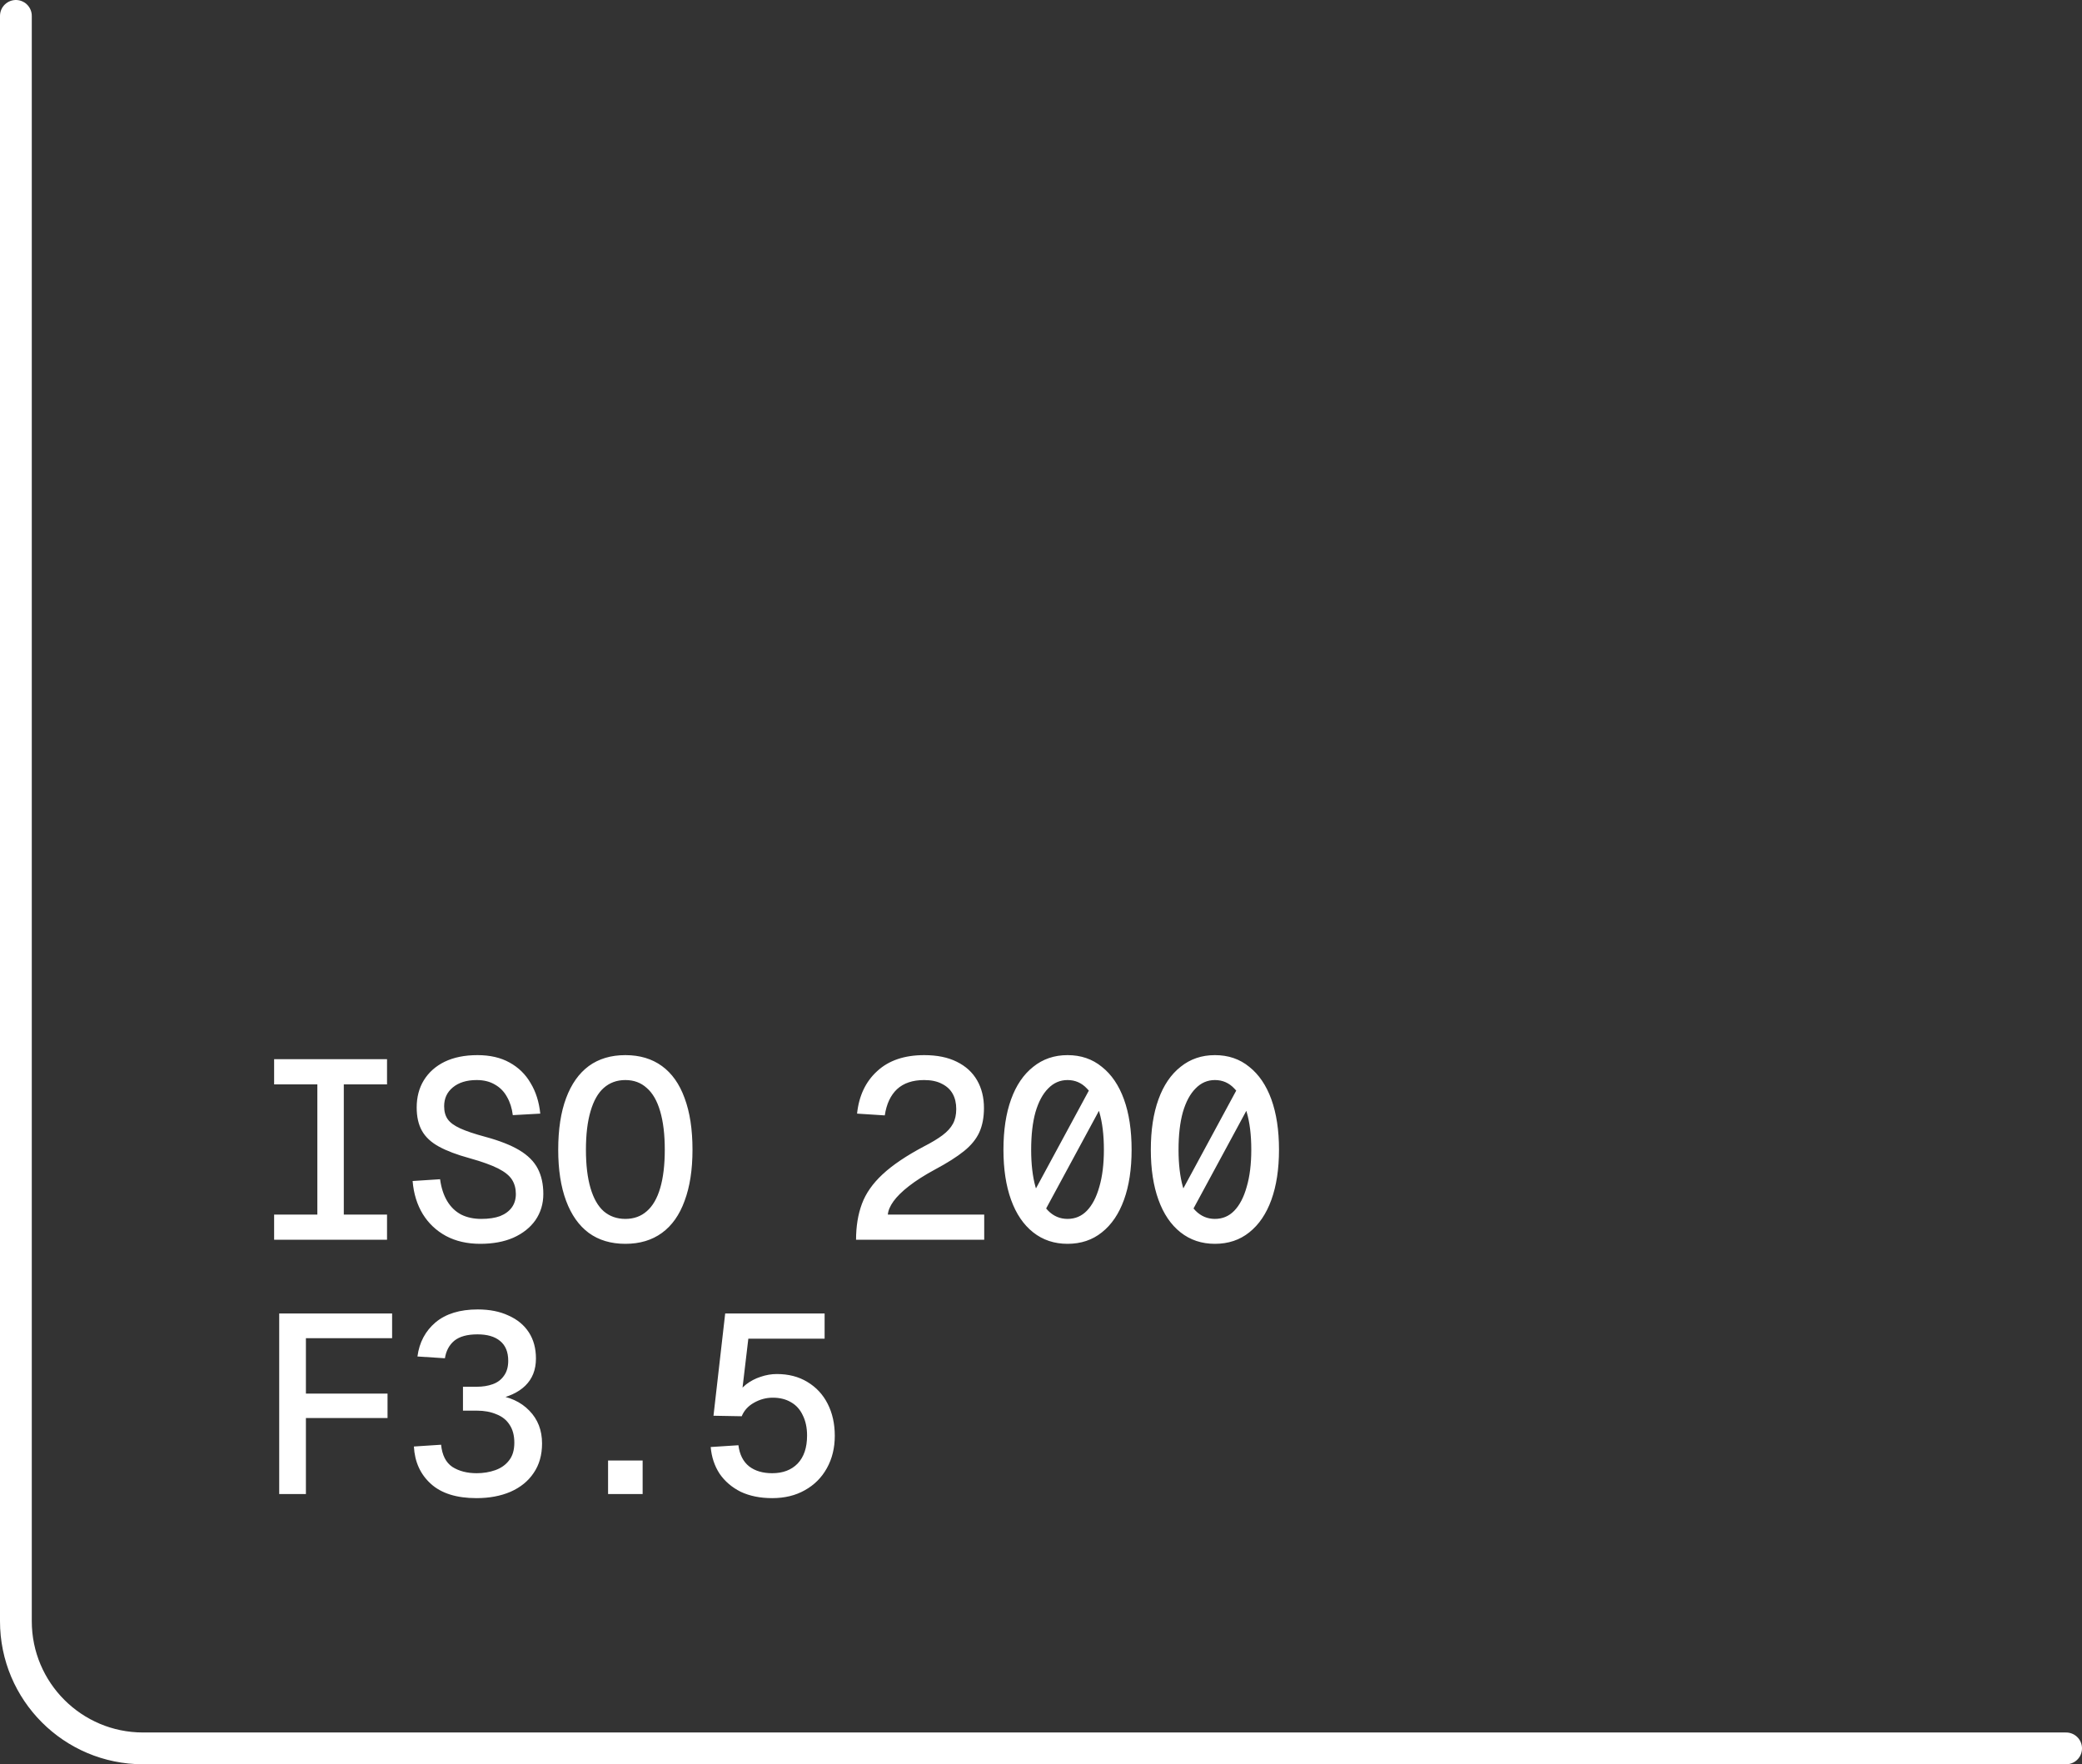
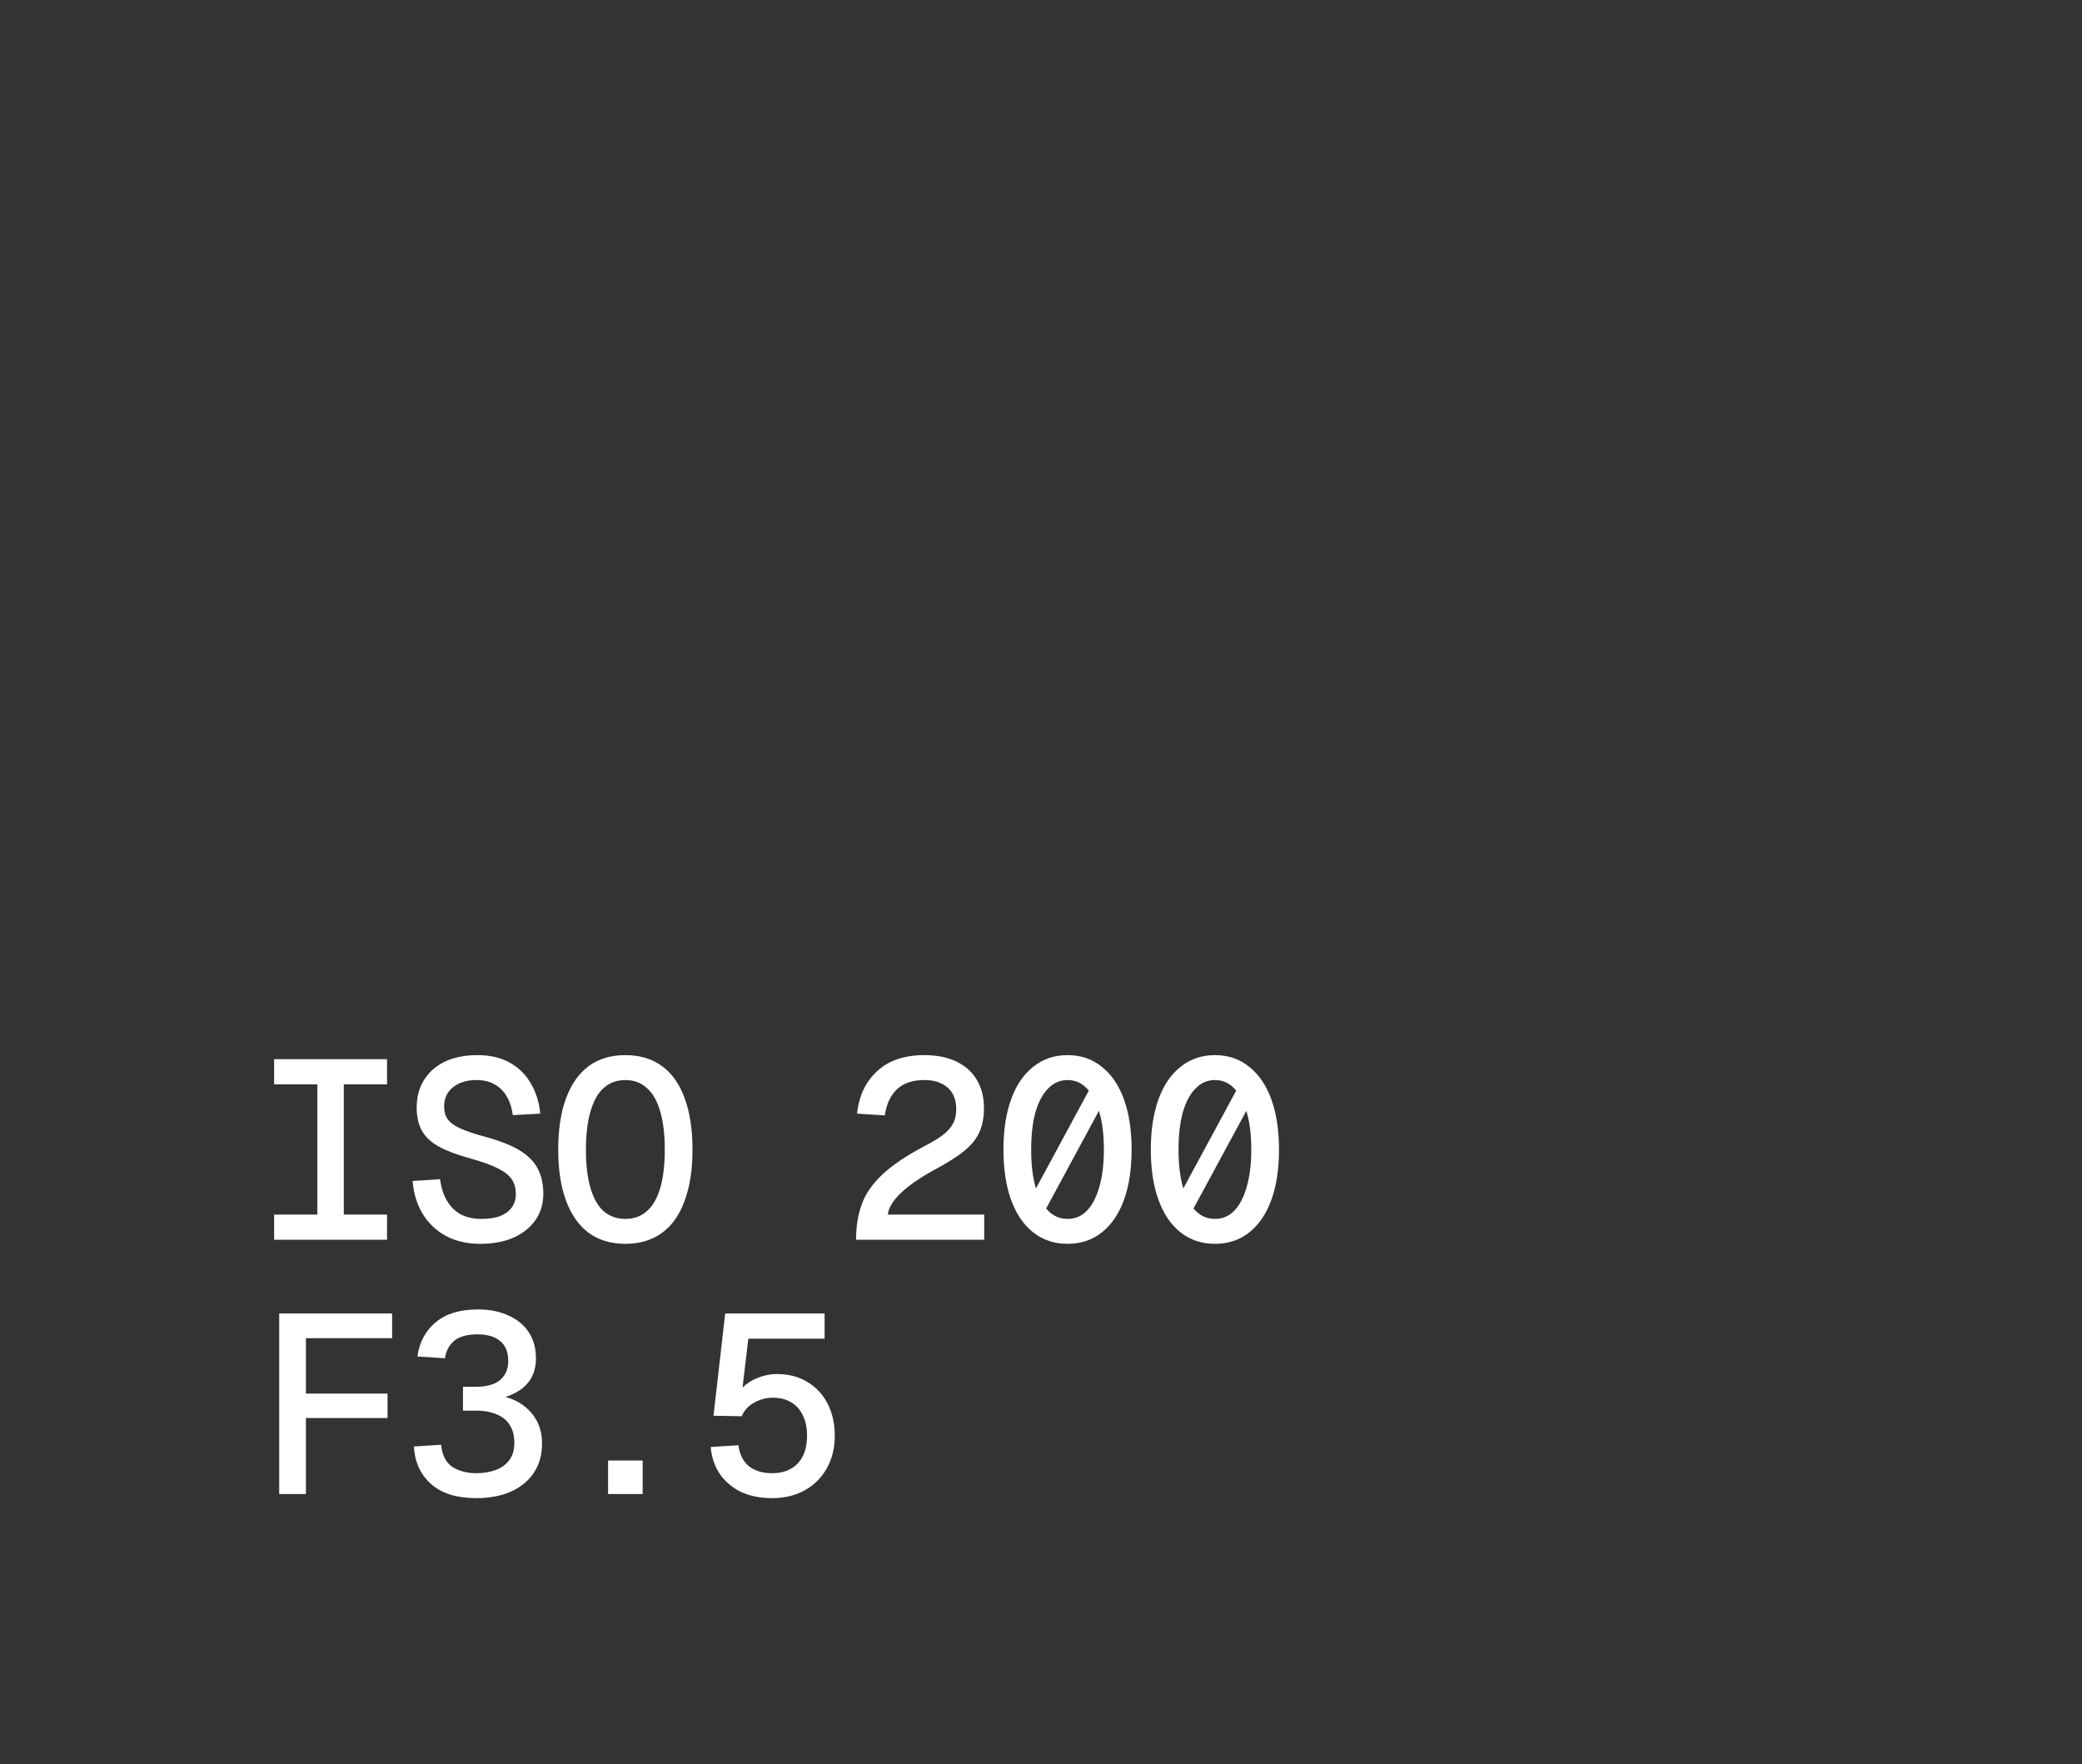
<svg xmlns="http://www.w3.org/2000/svg" width="131" height="111" viewBox="0 0 131 111" fill="none">
  <rect x="0" y="0" width="131" height="111" fill="#333333" stroke="none" />
-   <path d="M130 110H9C4.582 110 1 106.418 1 102V1" stroke="white" stroke-width="2" stroke-linecap="round" />
  <path d="M17.248 78V76.416H19.968V68.224H17.248V66.64H24.352V68.224H21.632V76.416H24.352V78H17.248ZM30.218 78.256C29.396 78.256 28.676 78.091 28.058 77.76C27.45 77.429 26.964 76.971 26.602 76.384C26.239 75.787 26.026 75.093 25.962 74.304L27.69 74.192C27.764 74.736 27.914 75.195 28.138 75.568C28.362 75.941 28.655 76.224 29.018 76.416C29.38 76.597 29.802 76.688 30.282 76.688C30.751 76.688 31.146 76.629 31.466 76.512C31.786 76.384 32.031 76.203 32.202 75.968C32.372 75.733 32.458 75.451 32.458 75.12C32.458 74.779 32.378 74.48 32.218 74.224C32.058 73.968 31.77 73.733 31.354 73.52C30.938 73.307 30.33 73.088 29.53 72.864C28.751 72.651 28.116 72.411 27.626 72.144C27.135 71.877 26.778 71.547 26.554 71.152C26.33 70.757 26.218 70.267 26.218 69.68C26.218 69.029 26.367 68.459 26.666 67.968C26.975 67.467 27.412 67.077 27.978 66.8C28.554 66.523 29.242 66.384 30.042 66.384C30.831 66.384 31.503 66.539 32.058 66.848C32.623 67.157 33.066 67.589 33.386 68.144C33.716 68.688 33.919 69.328 33.994 70.064L32.266 70.16C32.212 69.723 32.09 69.339 31.898 69.008C31.716 68.677 31.466 68.421 31.146 68.24C30.826 68.048 30.442 67.952 29.994 67.952C29.364 67.952 28.863 68.107 28.49 68.416C28.127 68.715 27.946 69.109 27.946 69.6C27.946 69.931 28.02 70.203 28.17 70.416C28.319 70.629 28.58 70.821 28.954 70.992C29.327 71.163 29.85 71.339 30.522 71.52C31.428 71.765 32.148 72.048 32.682 72.368C33.215 72.688 33.599 73.072 33.834 73.52C34.068 73.968 34.186 74.501 34.186 75.12C34.186 75.739 34.02 76.288 33.69 76.768C33.359 77.237 32.895 77.605 32.298 77.872C31.711 78.128 31.018 78.256 30.218 78.256ZM39.347 78.256C38.441 78.256 37.673 78.027 37.044 77.568C36.425 77.109 35.95 76.437 35.62 75.552C35.289 74.667 35.123 73.595 35.123 72.336C35.123 71.056 35.289 69.973 35.62 69.088C35.95 68.203 36.425 67.531 37.044 67.072C37.673 66.613 38.441 66.384 39.347 66.384C40.254 66.384 41.022 66.613 41.651 67.072C42.281 67.531 42.755 68.203 43.075 69.088C43.406 69.973 43.572 71.056 43.572 72.336C43.572 73.595 43.406 74.667 43.075 75.552C42.755 76.437 42.281 77.109 41.651 77.568C41.022 78.027 40.254 78.256 39.347 78.256ZM39.347 76.688C39.881 76.688 40.329 76.528 40.691 76.208C41.065 75.888 41.347 75.403 41.539 74.752C41.731 74.101 41.828 73.296 41.828 72.336C41.828 71.376 41.731 70.571 41.539 69.92C41.347 69.259 41.065 68.768 40.691 68.448C40.329 68.117 39.881 67.952 39.347 67.952C38.814 67.952 38.361 68.117 37.987 68.448C37.625 68.768 37.347 69.259 37.156 69.92C36.964 70.571 36.867 71.376 36.867 72.336C36.867 73.296 36.964 74.101 37.156 74.752C37.347 75.403 37.625 75.888 37.987 76.208C38.361 76.528 38.814 76.688 39.347 76.688ZM53.863 78C53.863 77.157 53.986 76.405 54.231 75.744C54.476 75.083 54.908 74.464 55.527 73.888C56.156 73.301 57.026 72.715 58.135 72.128C58.615 71.883 59.004 71.648 59.303 71.424C59.602 71.2 59.82 70.96 59.959 70.704C60.098 70.448 60.167 70.139 60.167 69.776C60.167 69.403 60.092 69.083 59.943 68.816C59.794 68.549 59.57 68.341 59.271 68.192C58.972 68.032 58.599 67.952 58.151 67.952C57.426 67.952 56.855 68.144 56.439 68.528C56.034 68.912 55.778 69.461 55.671 70.176L53.927 70.064C54.044 68.944 54.466 68.053 55.191 67.392C55.916 66.72 56.903 66.384 58.151 66.384C58.962 66.384 59.644 66.523 60.199 66.8C60.764 67.077 61.191 67.467 61.479 67.968C61.767 68.469 61.911 69.051 61.911 69.712C61.911 70.299 61.815 70.805 61.623 71.232C61.431 71.659 61.111 72.053 60.663 72.416C60.215 72.779 59.602 73.168 58.823 73.584C58.172 73.936 57.628 74.283 57.191 74.624C56.764 74.955 56.439 75.275 56.215 75.584C56.002 75.883 55.884 76.16 55.863 76.416H61.927V78H53.863ZM64.353 76.304L68.705 68.256L69.985 68.336L65.633 76.384L64.353 76.304ZM67.169 78.256C66.337 78.256 65.617 78.016 65.009 77.536C64.401 77.056 63.937 76.373 63.617 75.488C63.297 74.603 63.137 73.552 63.137 72.336C63.137 71.109 63.297 70.053 63.617 69.168C63.937 68.283 64.401 67.6 65.009 67.12C65.617 66.629 66.337 66.384 67.169 66.384C68.011 66.384 68.731 66.629 69.329 67.12C69.937 67.6 70.401 68.283 70.721 69.168C71.041 70.053 71.201 71.109 71.201 72.336C71.201 73.552 71.041 74.603 70.721 75.488C70.401 76.373 69.937 77.056 69.329 77.536C68.731 78.016 68.011 78.256 67.169 78.256ZM67.169 76.688C67.649 76.688 68.054 76.517 68.385 76.176C68.726 75.824 68.987 75.323 69.169 74.672C69.361 74.021 69.457 73.243 69.457 72.336C69.457 71.408 69.361 70.619 69.169 69.968C68.987 69.317 68.726 68.821 68.385 68.48C68.054 68.128 67.649 67.952 67.169 67.952C66.699 67.952 66.294 68.128 65.953 68.48C65.611 68.821 65.345 69.317 65.153 69.968C64.971 70.619 64.881 71.408 64.881 72.336C64.881 73.243 64.971 74.021 65.153 74.672C65.345 75.323 65.611 75.824 65.953 76.176C66.294 76.517 66.699 76.688 67.169 76.688ZM73.626 76.304L77.978 68.256L79.258 68.336L74.906 76.384L73.626 76.304ZM76.442 78.256C75.611 78.256 74.891 78.016 74.282 77.536C73.674 77.056 73.21 76.373 72.891 75.488C72.57 74.603 72.41 73.552 72.41 72.336C72.41 71.109 72.57 70.053 72.891 69.168C73.21 68.283 73.674 67.6 74.282 67.12C74.891 66.629 75.611 66.384 76.442 66.384C77.285 66.384 78.005 66.629 78.603 67.12C79.21 67.6 79.674 68.283 79.995 69.168C80.314 70.053 80.475 71.109 80.475 72.336C80.475 73.552 80.314 74.603 79.995 75.488C79.674 76.373 79.21 77.056 78.603 77.536C78.005 78.016 77.285 78.256 76.442 78.256ZM76.442 76.688C76.922 76.688 77.328 76.517 77.659 76.176C78 75.824 78.261 75.323 78.442 74.672C78.635 74.021 78.731 73.243 78.731 72.336C78.731 71.408 78.635 70.619 78.442 69.968C78.261 69.317 78 68.821 77.659 68.48C77.328 68.128 76.922 67.952 76.442 67.952C75.973 67.952 75.568 68.128 75.227 68.48C74.885 68.821 74.618 69.317 74.427 69.968C74.245 70.619 74.154 71.408 74.154 72.336C74.154 73.243 74.245 74.021 74.427 74.672C74.618 75.323 74.885 75.824 75.227 76.176C75.568 76.517 75.973 76.688 76.442 76.688ZM17.568 94V82.64H24.672V84.192H18.288L19.248 83.28V88.496L18.288 87.68H24.384V89.216H18.288L19.248 88.4V94H17.568ZM29.978 94.256C28.73 94.256 27.775 93.957 27.114 93.36C26.452 92.763 26.095 91.979 26.042 91.008L27.754 90.896C27.818 91.547 28.052 92.011 28.458 92.288C28.874 92.555 29.386 92.688 29.994 92.688C30.41 92.688 30.799 92.624 31.162 92.496C31.524 92.368 31.812 92.165 32.026 91.888C32.25 91.611 32.362 91.237 32.362 90.768C32.362 90.309 32.26 89.931 32.058 89.632C31.866 89.333 31.588 89.115 31.226 88.976C30.874 88.827 30.468 88.752 30.01 88.752H29.13V87.248H30.01C30.372 87.248 30.703 87.195 31.002 87.088C31.3 86.981 31.535 86.805 31.706 86.56C31.887 86.315 31.978 86 31.978 85.616C31.978 85.061 31.807 84.645 31.466 84.368C31.135 84.091 30.66 83.952 30.042 83.952C29.402 83.952 28.916 84.085 28.586 84.352C28.266 84.619 28.068 84.987 27.994 85.456L26.266 85.344C26.383 84.459 26.762 83.744 27.402 83.2C28.052 82.656 28.938 82.384 30.058 82.384C30.804 82.384 31.45 82.512 31.994 82.768C32.548 83.013 32.975 83.365 33.274 83.824C33.572 84.283 33.722 84.832 33.722 85.472C33.722 86.176 33.498 86.747 33.05 87.184C32.612 87.611 31.972 87.904 31.13 88.064V87.76C32.047 87.867 32.772 88.197 33.306 88.752C33.839 89.296 34.106 89.984 34.106 90.816C34.106 91.541 33.93 92.16 33.578 92.672C33.236 93.184 32.751 93.579 32.122 93.856C31.503 94.123 30.788 94.256 29.978 94.256ZM38.26 94V91.888H40.435V94H38.26ZM48.589 94.256C47.832 94.256 47.171 94.123 46.605 93.856C46.051 93.579 45.608 93.2 45.277 92.72C44.957 92.229 44.771 91.669 44.717 91.04L46.461 90.928C46.536 91.515 46.76 91.957 47.133 92.256C47.507 92.544 47.992 92.688 48.589 92.688C49.261 92.688 49.795 92.485 50.189 92.08C50.584 91.664 50.781 91.077 50.781 90.32C50.781 89.829 50.691 89.403 50.509 89.04C50.339 88.677 50.093 88.405 49.773 88.224C49.453 88.032 49.069 87.936 48.621 87.936C48.205 87.936 47.811 88.043 47.437 88.256C47.075 88.459 46.819 88.741 46.669 89.104L44.893 89.072L45.629 82.64H51.885V84.224H47.085L46.621 88.144L46.285 87.904C46.456 87.584 46.675 87.317 46.941 87.104C47.219 86.891 47.523 86.731 47.853 86.624C48.195 86.507 48.536 86.448 48.877 86.448C49.613 86.448 50.253 86.613 50.797 86.944C51.352 87.275 51.779 87.733 52.077 88.32C52.376 88.907 52.525 89.579 52.525 90.336C52.525 91.093 52.36 91.771 52.029 92.368C51.699 92.965 51.235 93.429 50.637 93.76C50.051 94.091 49.368 94.256 48.589 94.256Z" fill="white" />
</svg>